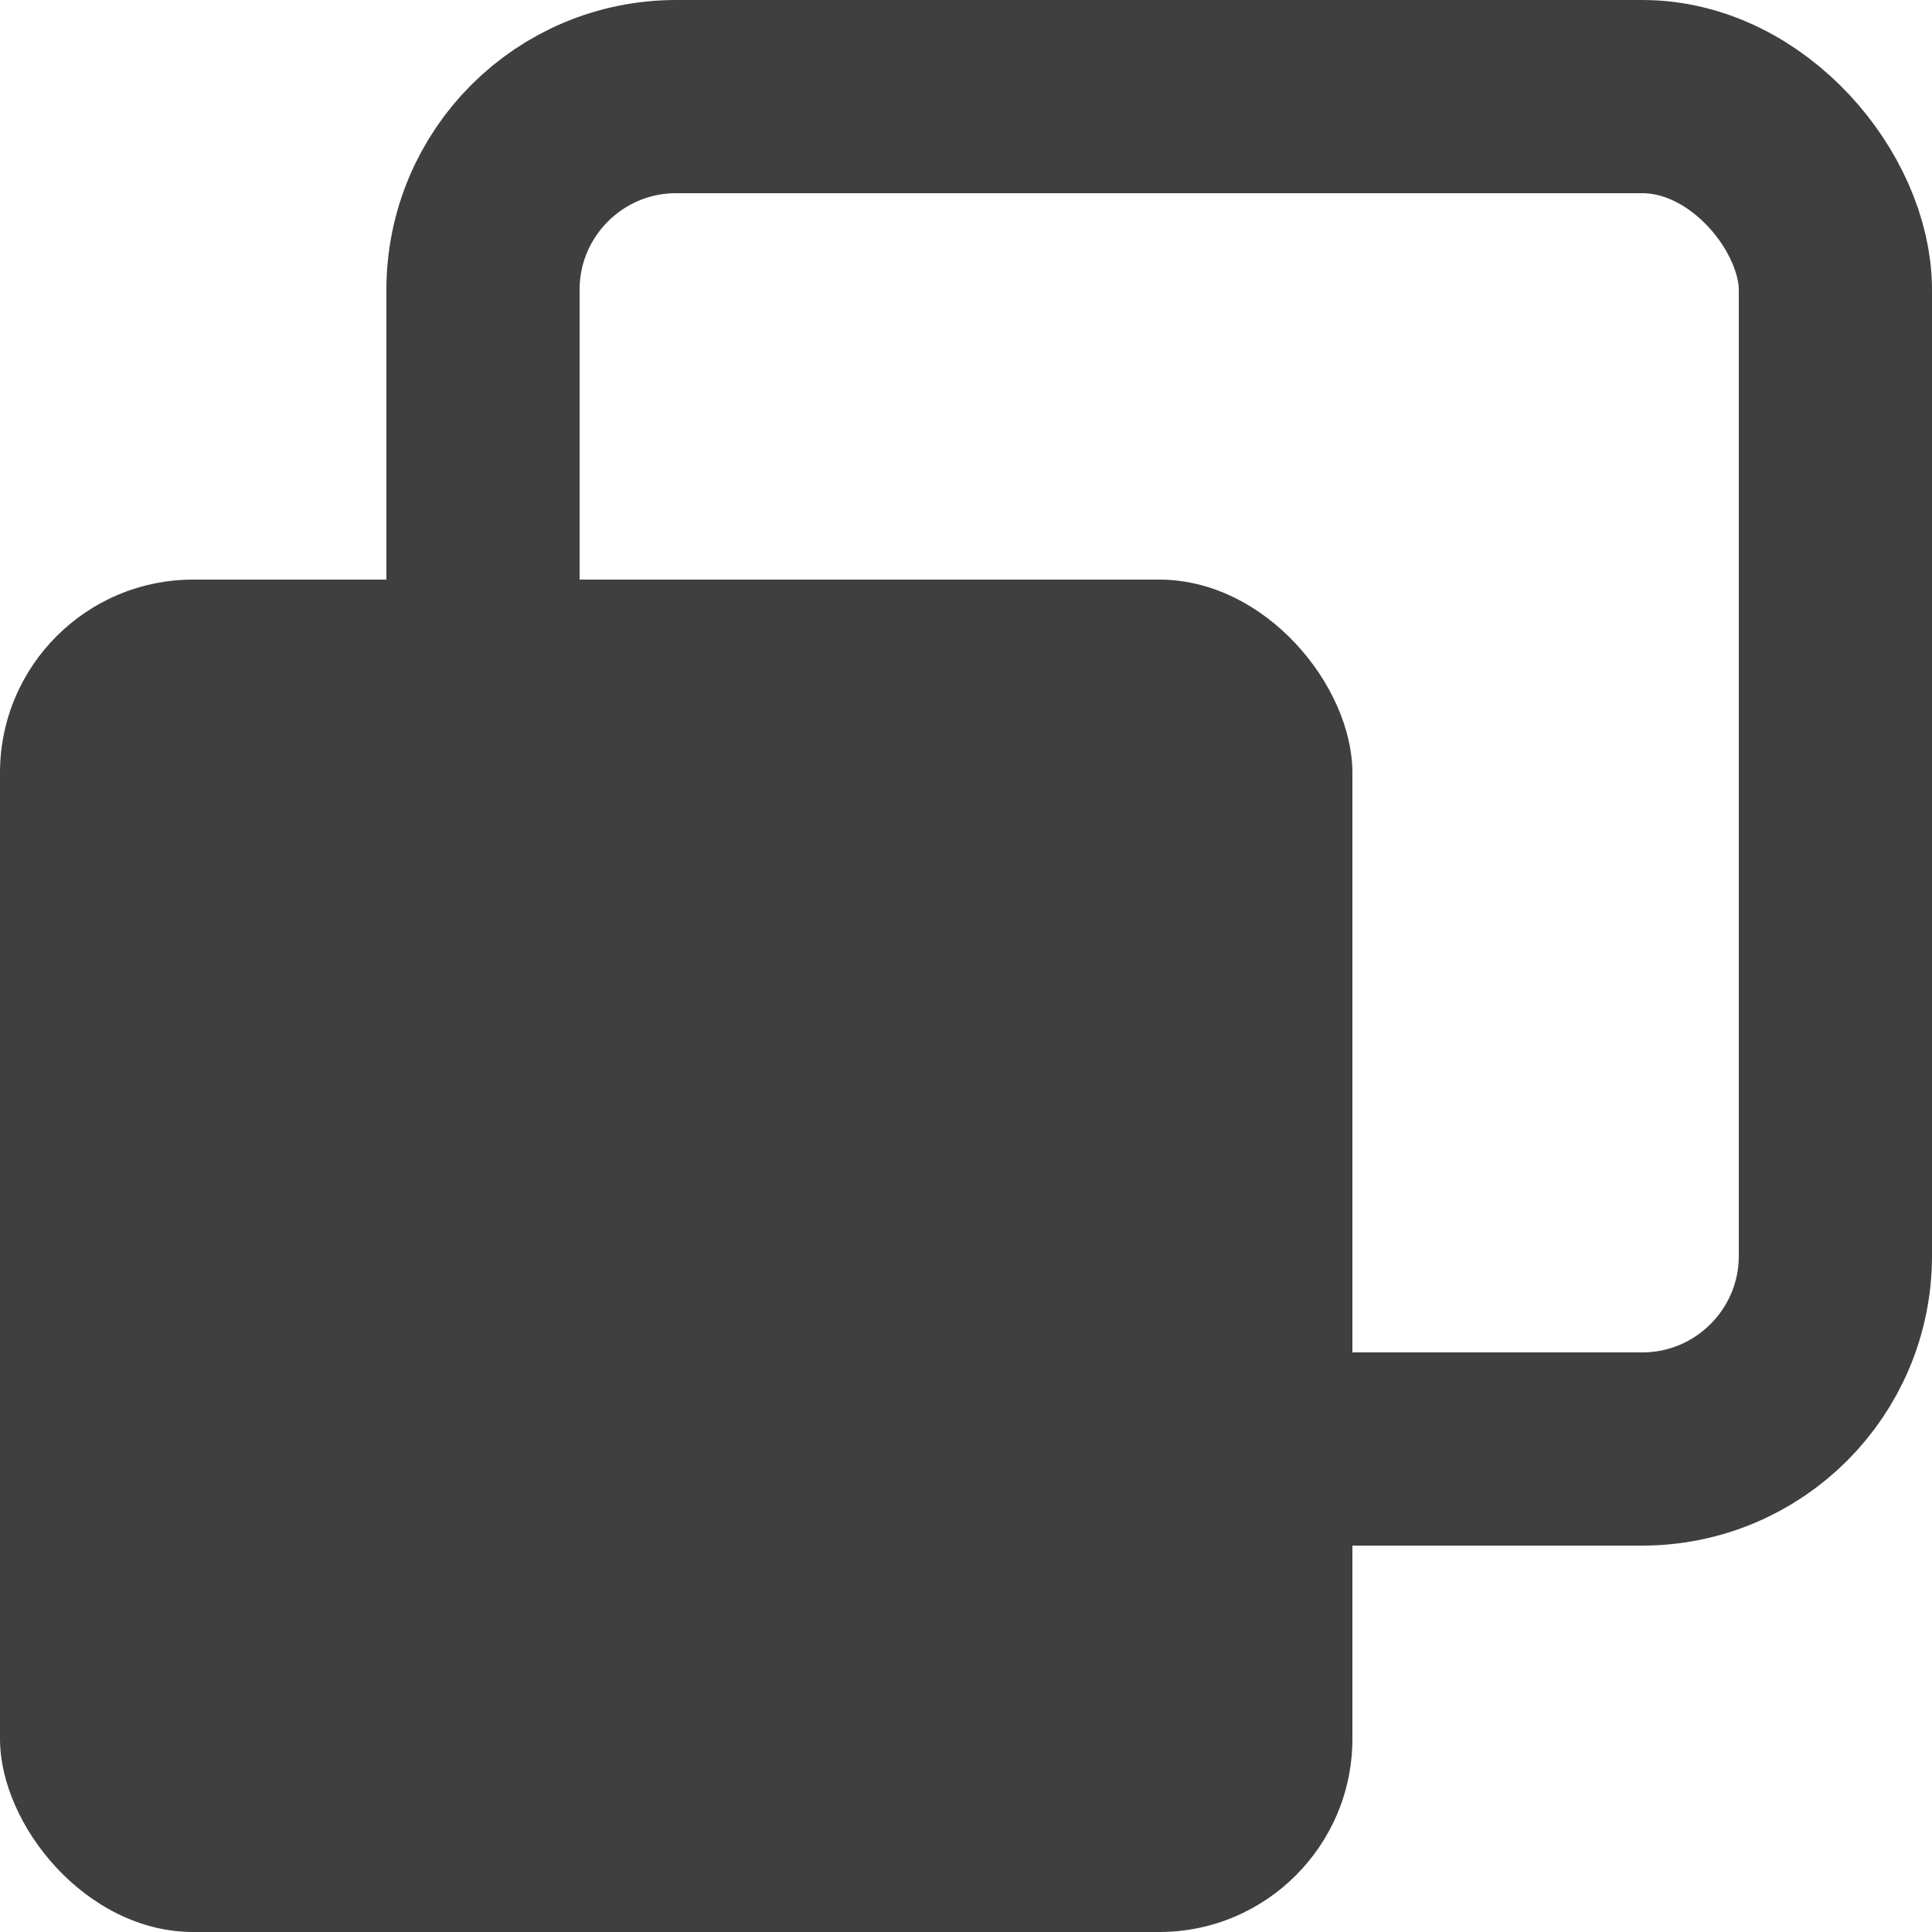
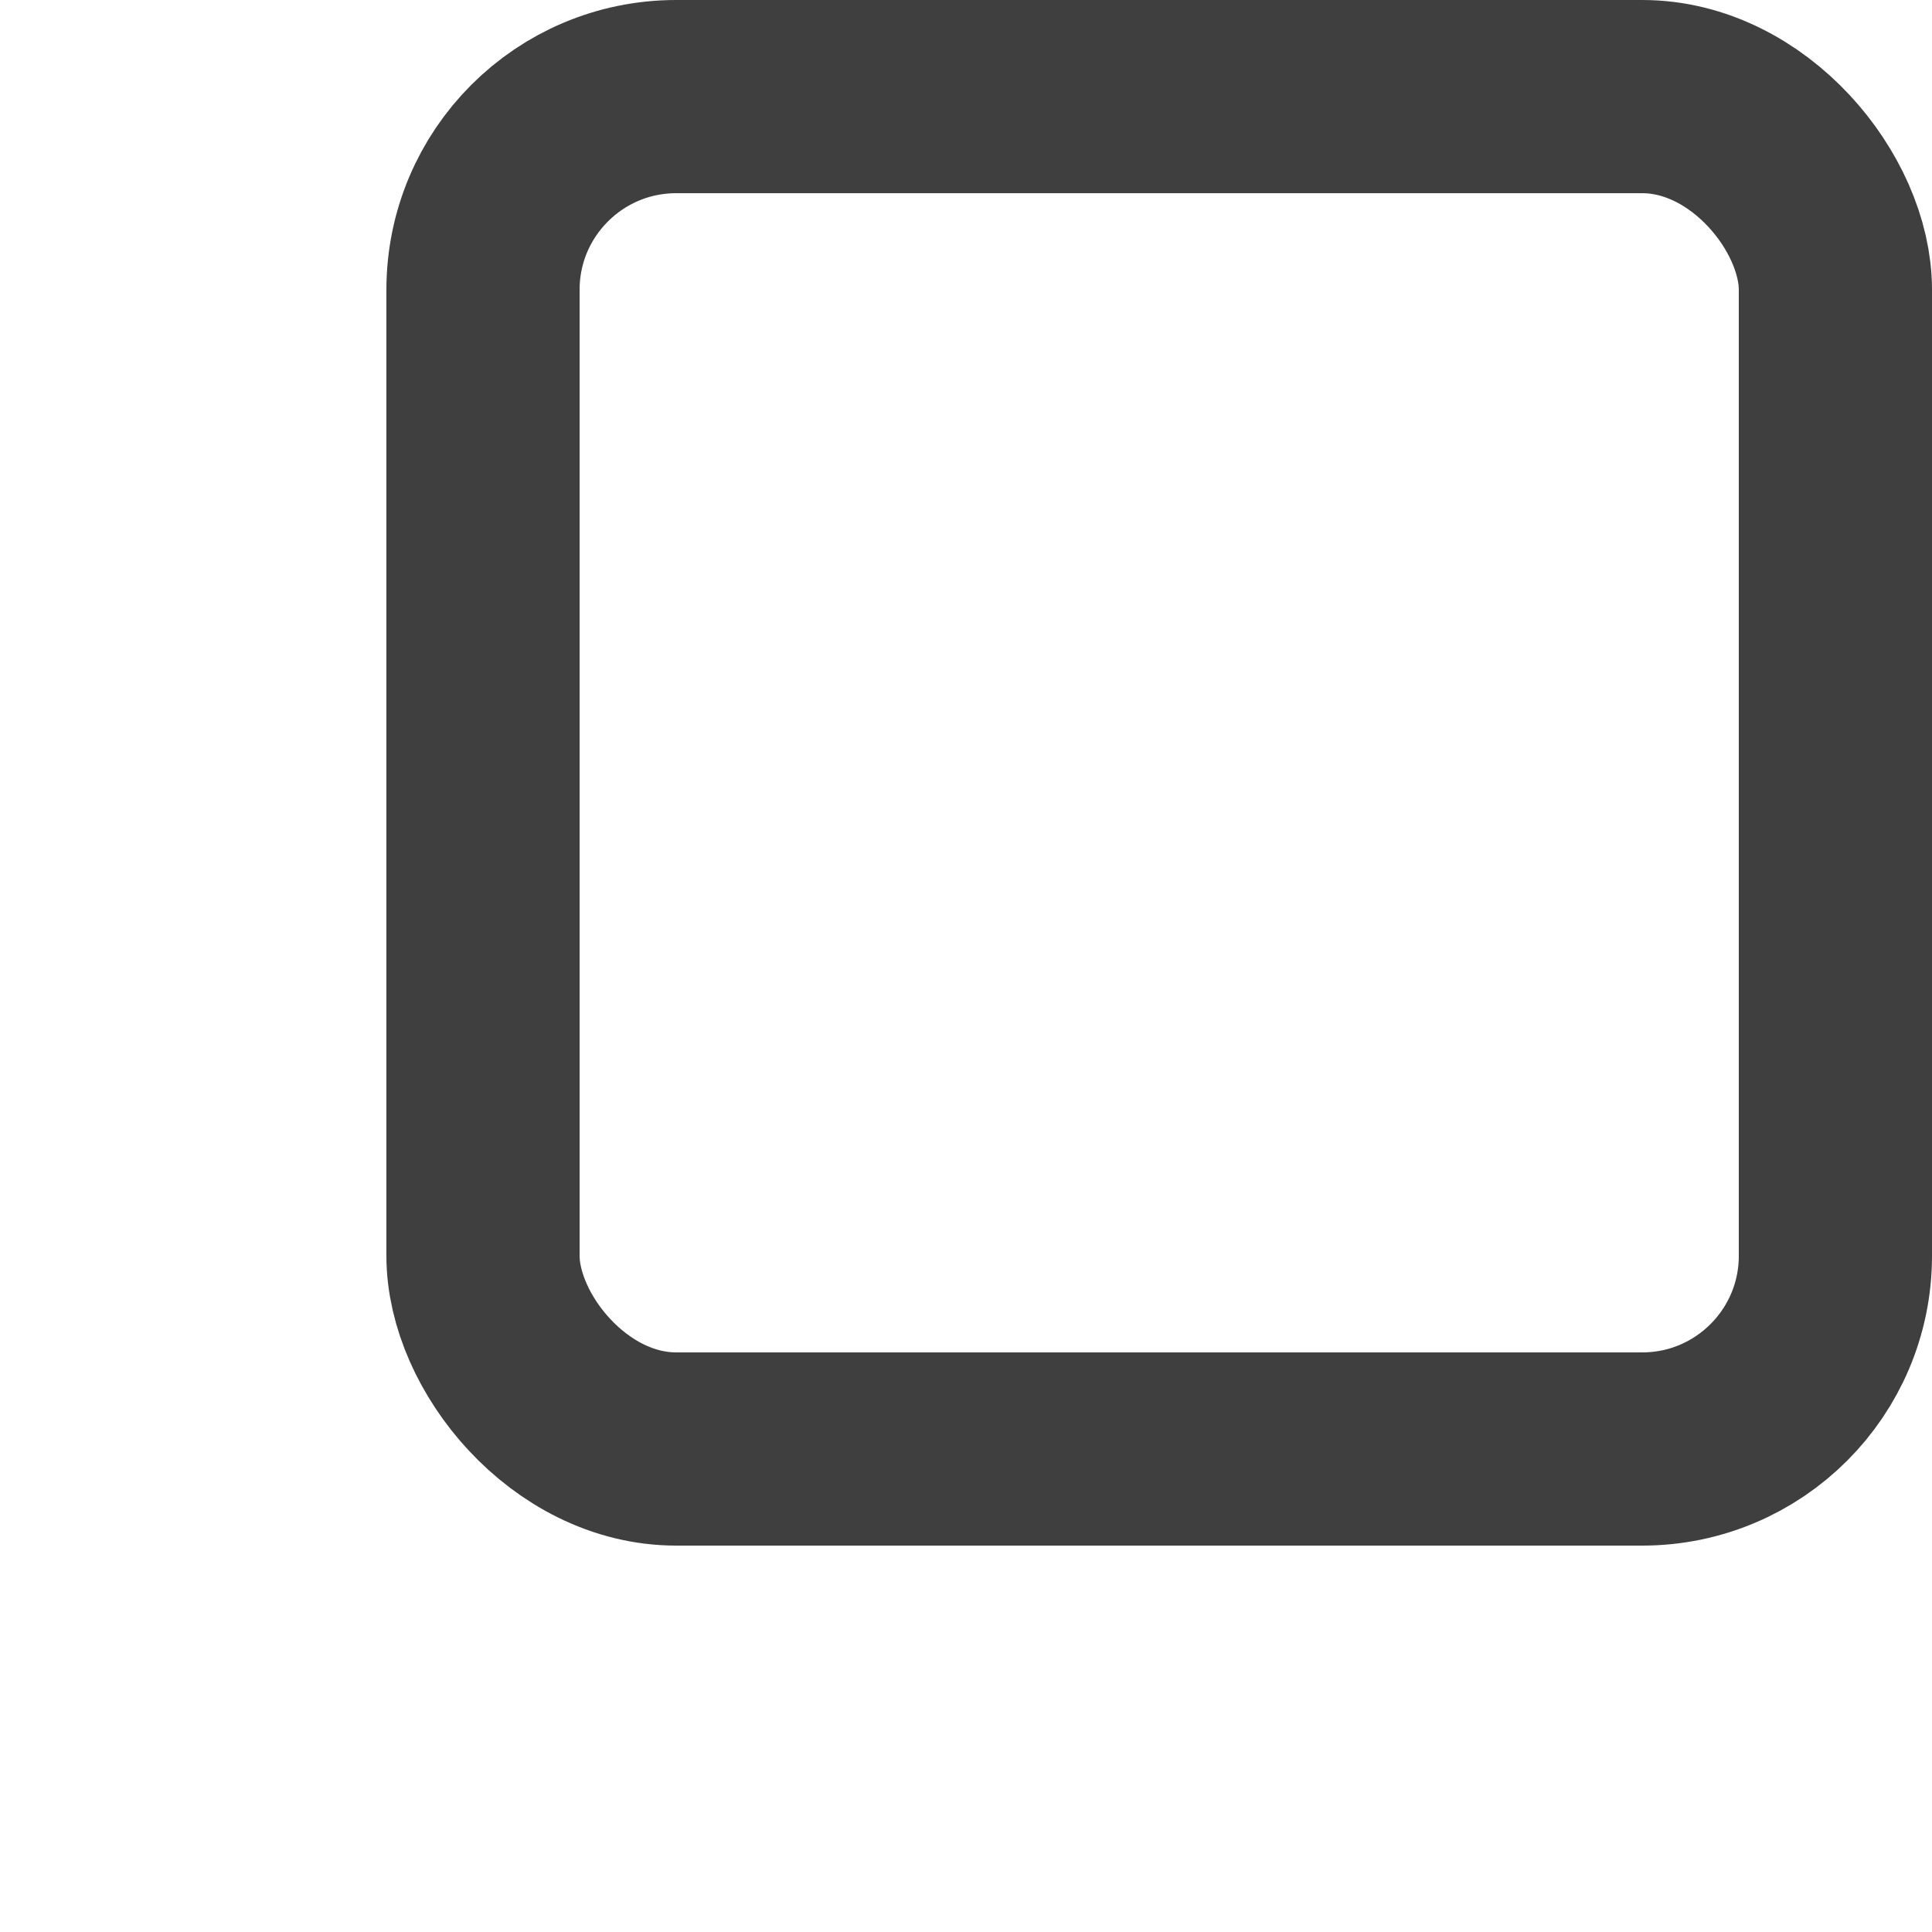
<svg xmlns="http://www.w3.org/2000/svg" viewBox="0 0 20 20" version="1.1">
  <title>Dark / 20 / copy@svg</title>
  <desc>Created with Sketch.</desc>
  <g id="Dark-/-20-/-copy" stroke="none" stroke-width="1" fill="none" fill-rule="evenodd">
    <g id="Group" transform="translate(0, 1)">
      <rect id="Rectangle" stroke="#3F3F3F" stroke-width="2" stroke-linecap="round" stroke-linejoin="round" x="5" y="0" width="14" height="14" rx="2" />
-       <rect id="Rectangle" fill="#3F3F3F" x="0" y="5" width="14" height="14" rx="2" />
    </g>
  </g>
</svg>